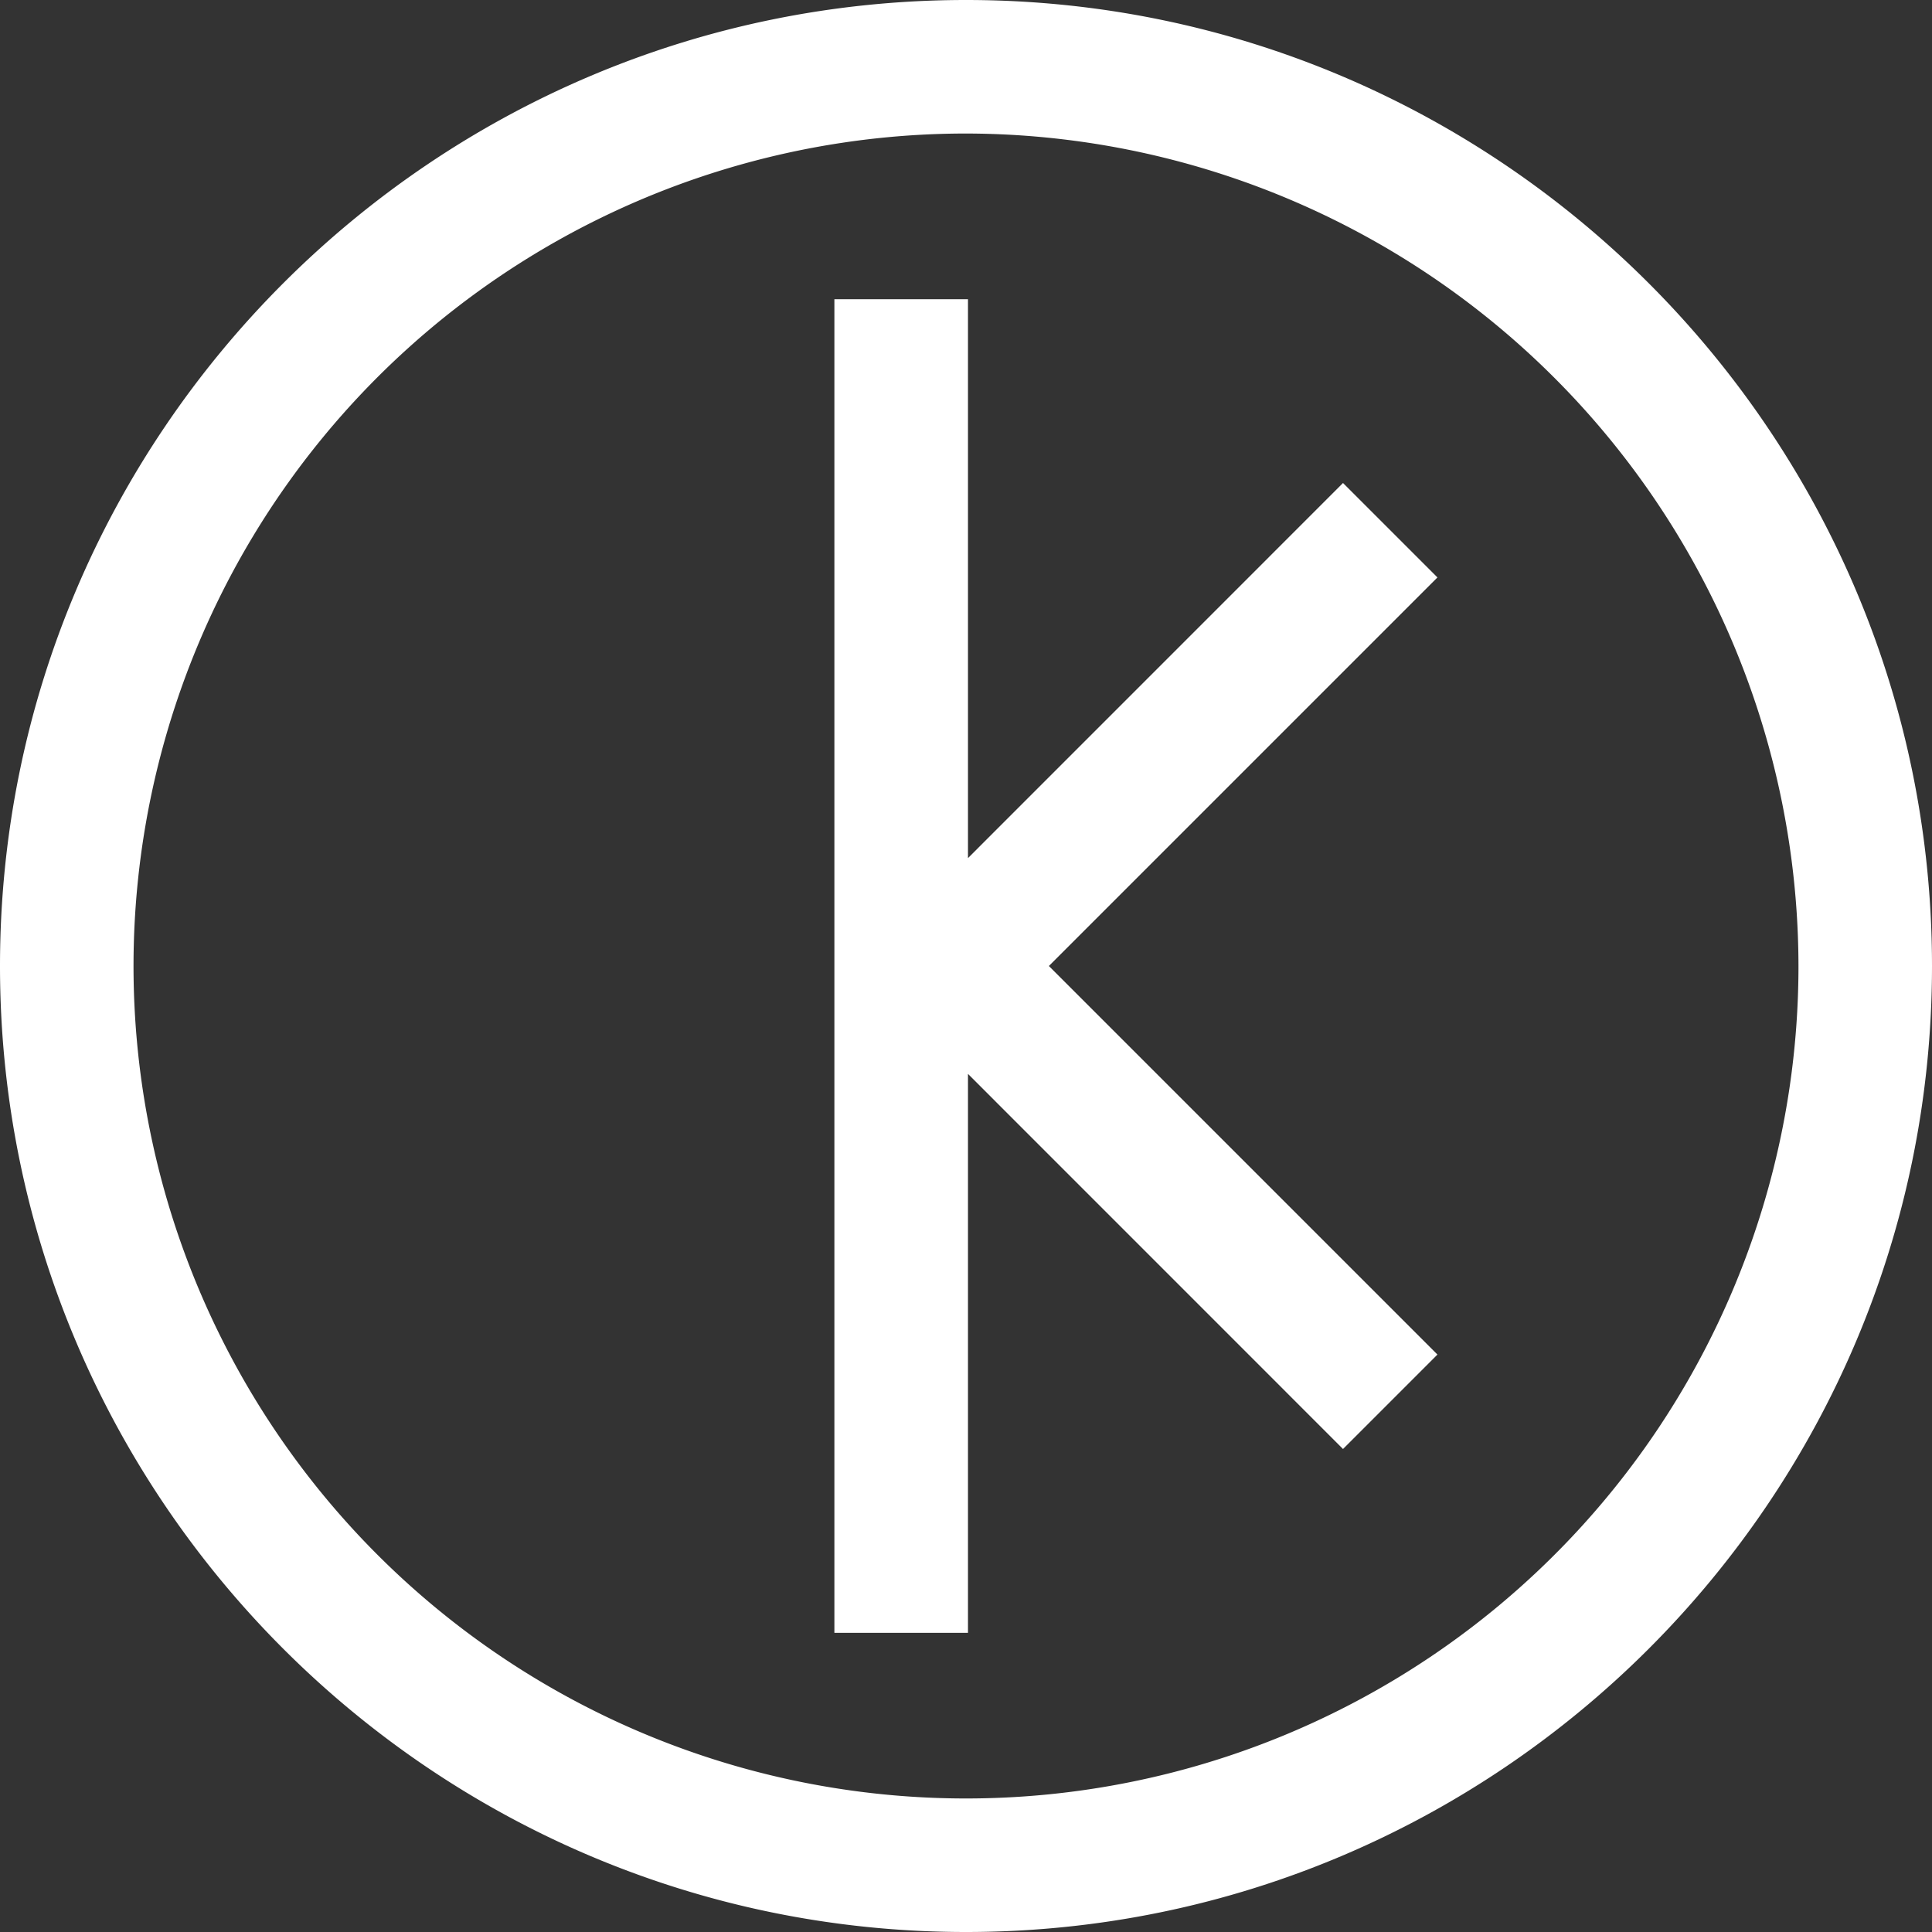
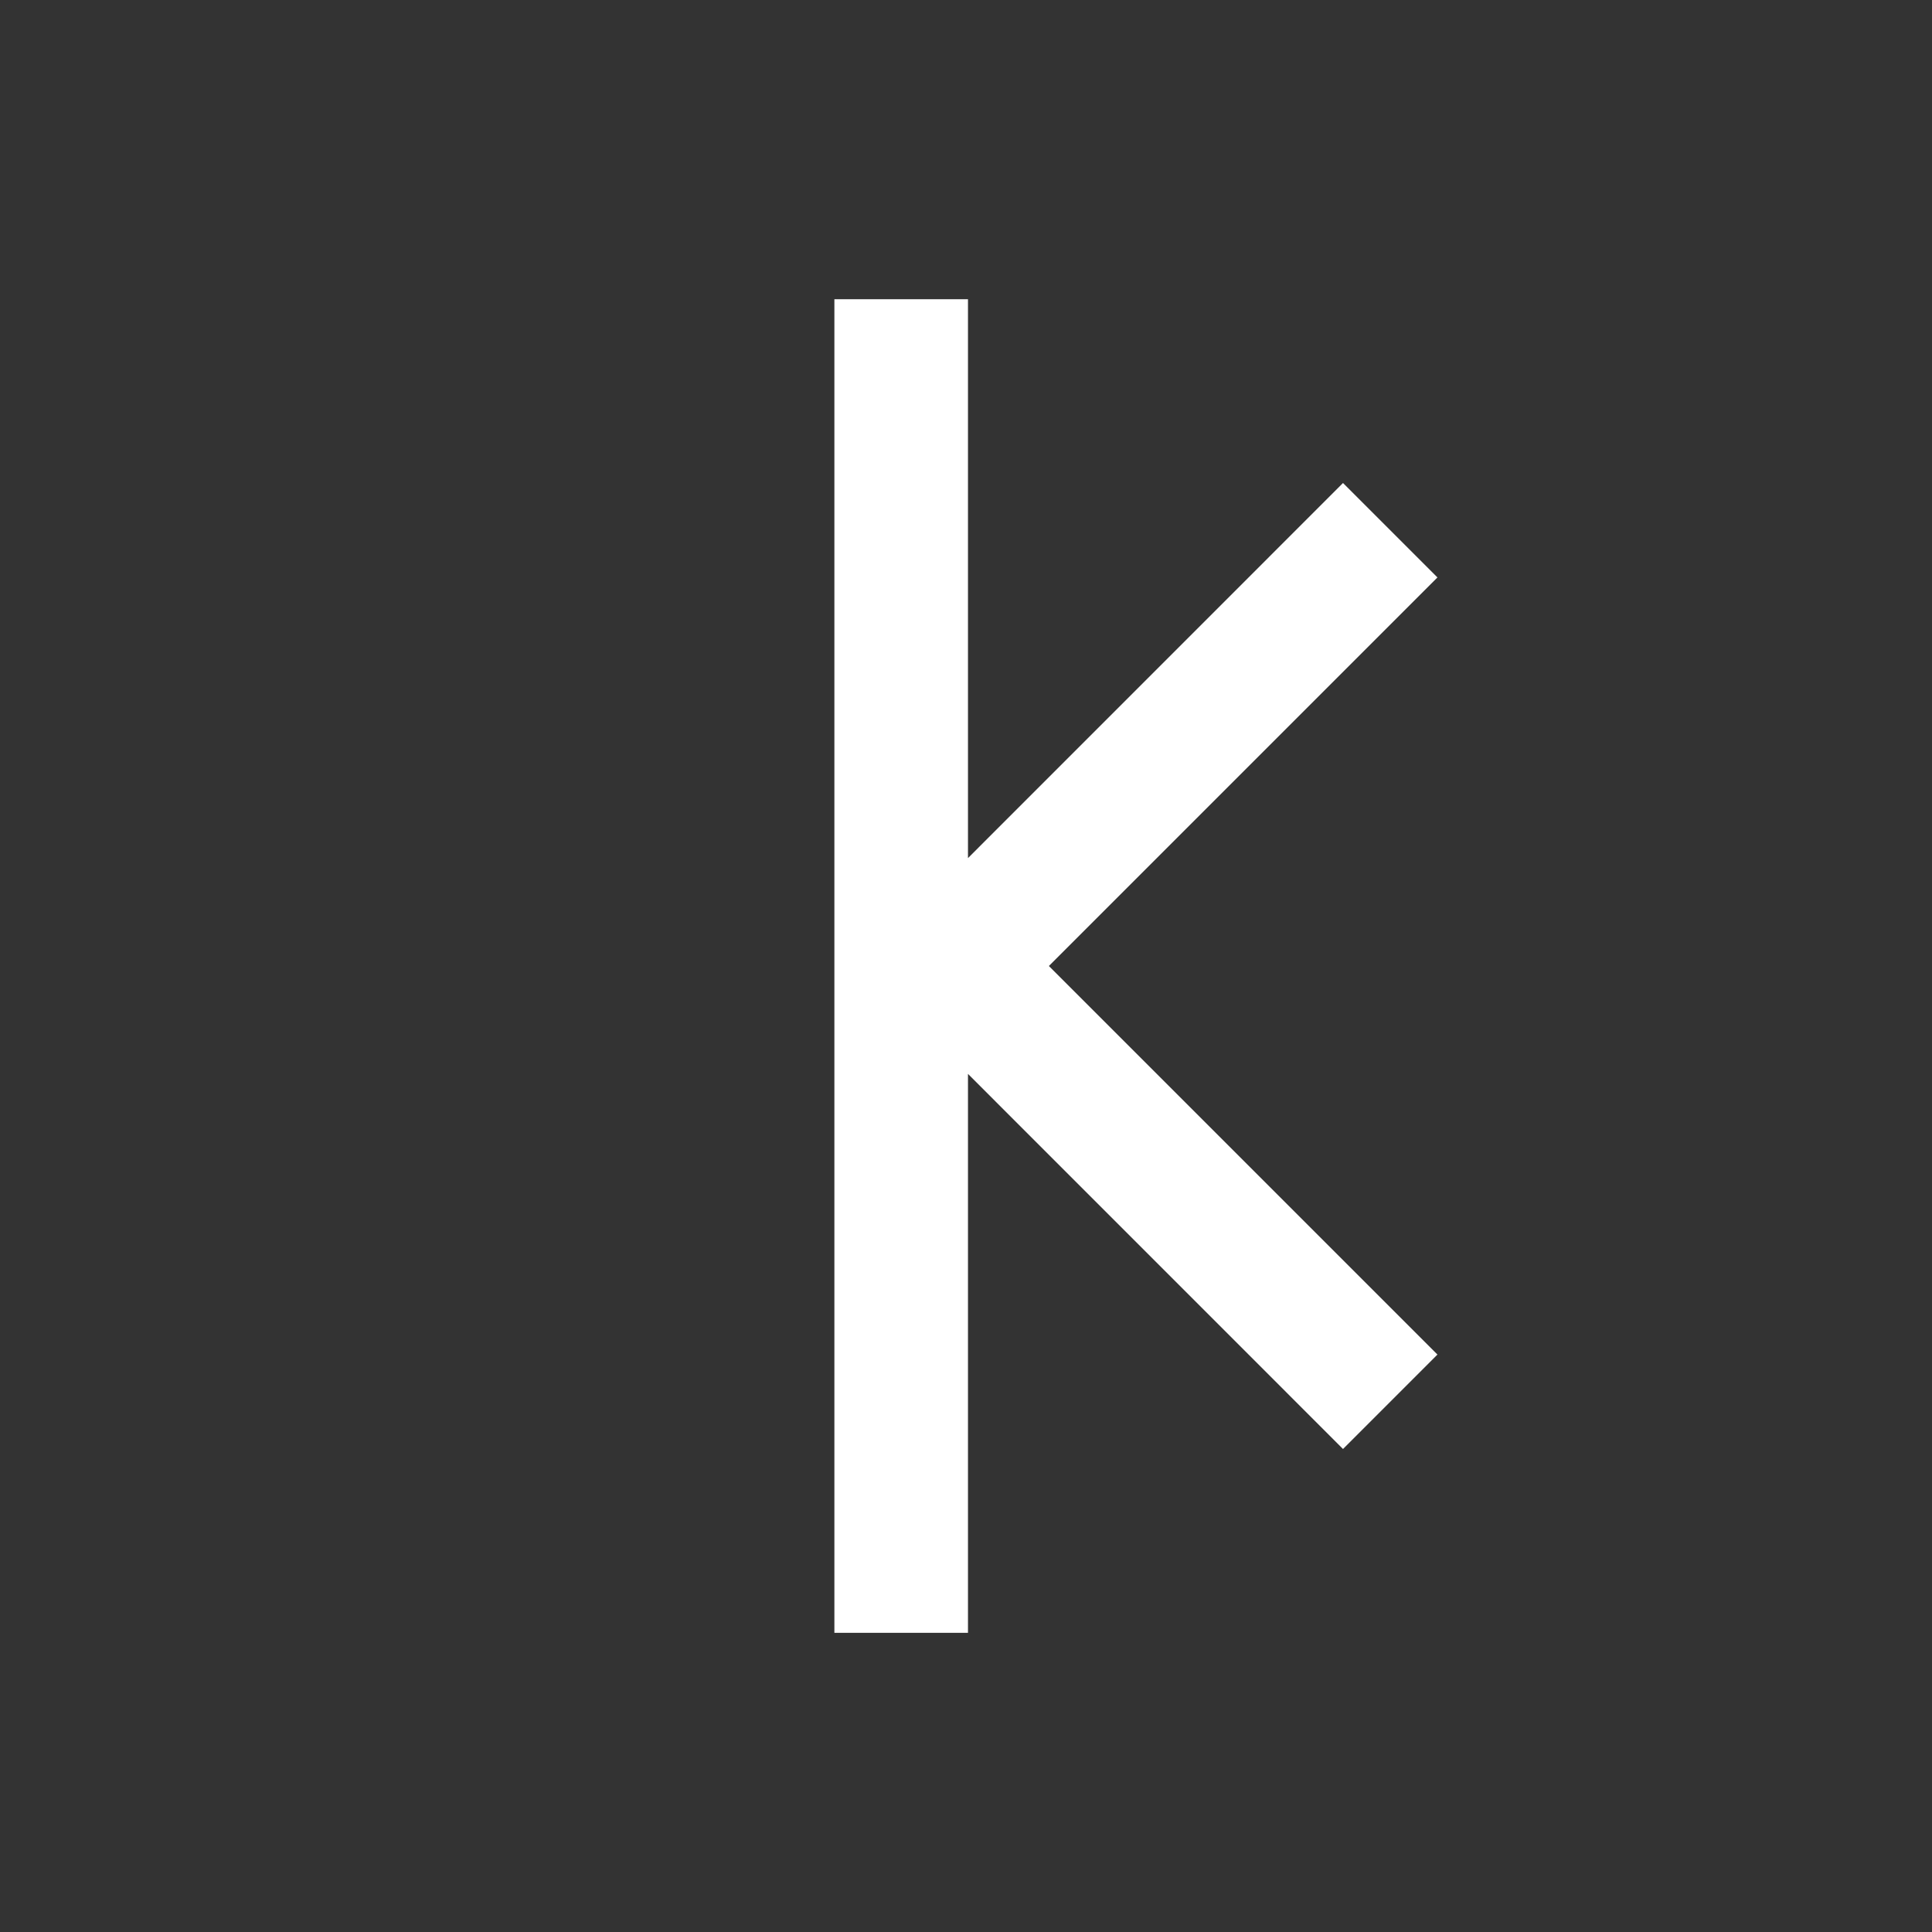
<svg xmlns="http://www.w3.org/2000/svg" viewBox="0 0 282.72 282.72">
  <rect x="0" y="0" width="282.72" height="282.72" fill="#333333" stroke="none" />
  <defs>
    <style>.cls-1{fill:#fff;}</style>
  </defs>
  <g id="Layer_2" data-name="Layer 2">
    <g id="Layer_1-2" data-name="Layer 1">
      <polygon class="cls-1" points="210.35 84.5 196.53 70.68 141.65 125.57 141.65 43.79 122.1 43.79 122.1 238.94 141.65 238.94 141.65 157.15 196.53 212.04 210.35 198.22 153.49 141.36 210.35 84.5" />
-       <path class="cls-1" d="M141.36,282.72C63.41,282.72,0,219.31,0,141.36S63.41,0,141.36,0,282.72,63.41,282.72,141.36,219.31,282.72,141.36,282.72Zm0-263.18A121.82,121.82,0,1,0,263.18,141.36,122,122,0,0,0,141.36,19.54Z" />
    </g>
  </g>
</svg>